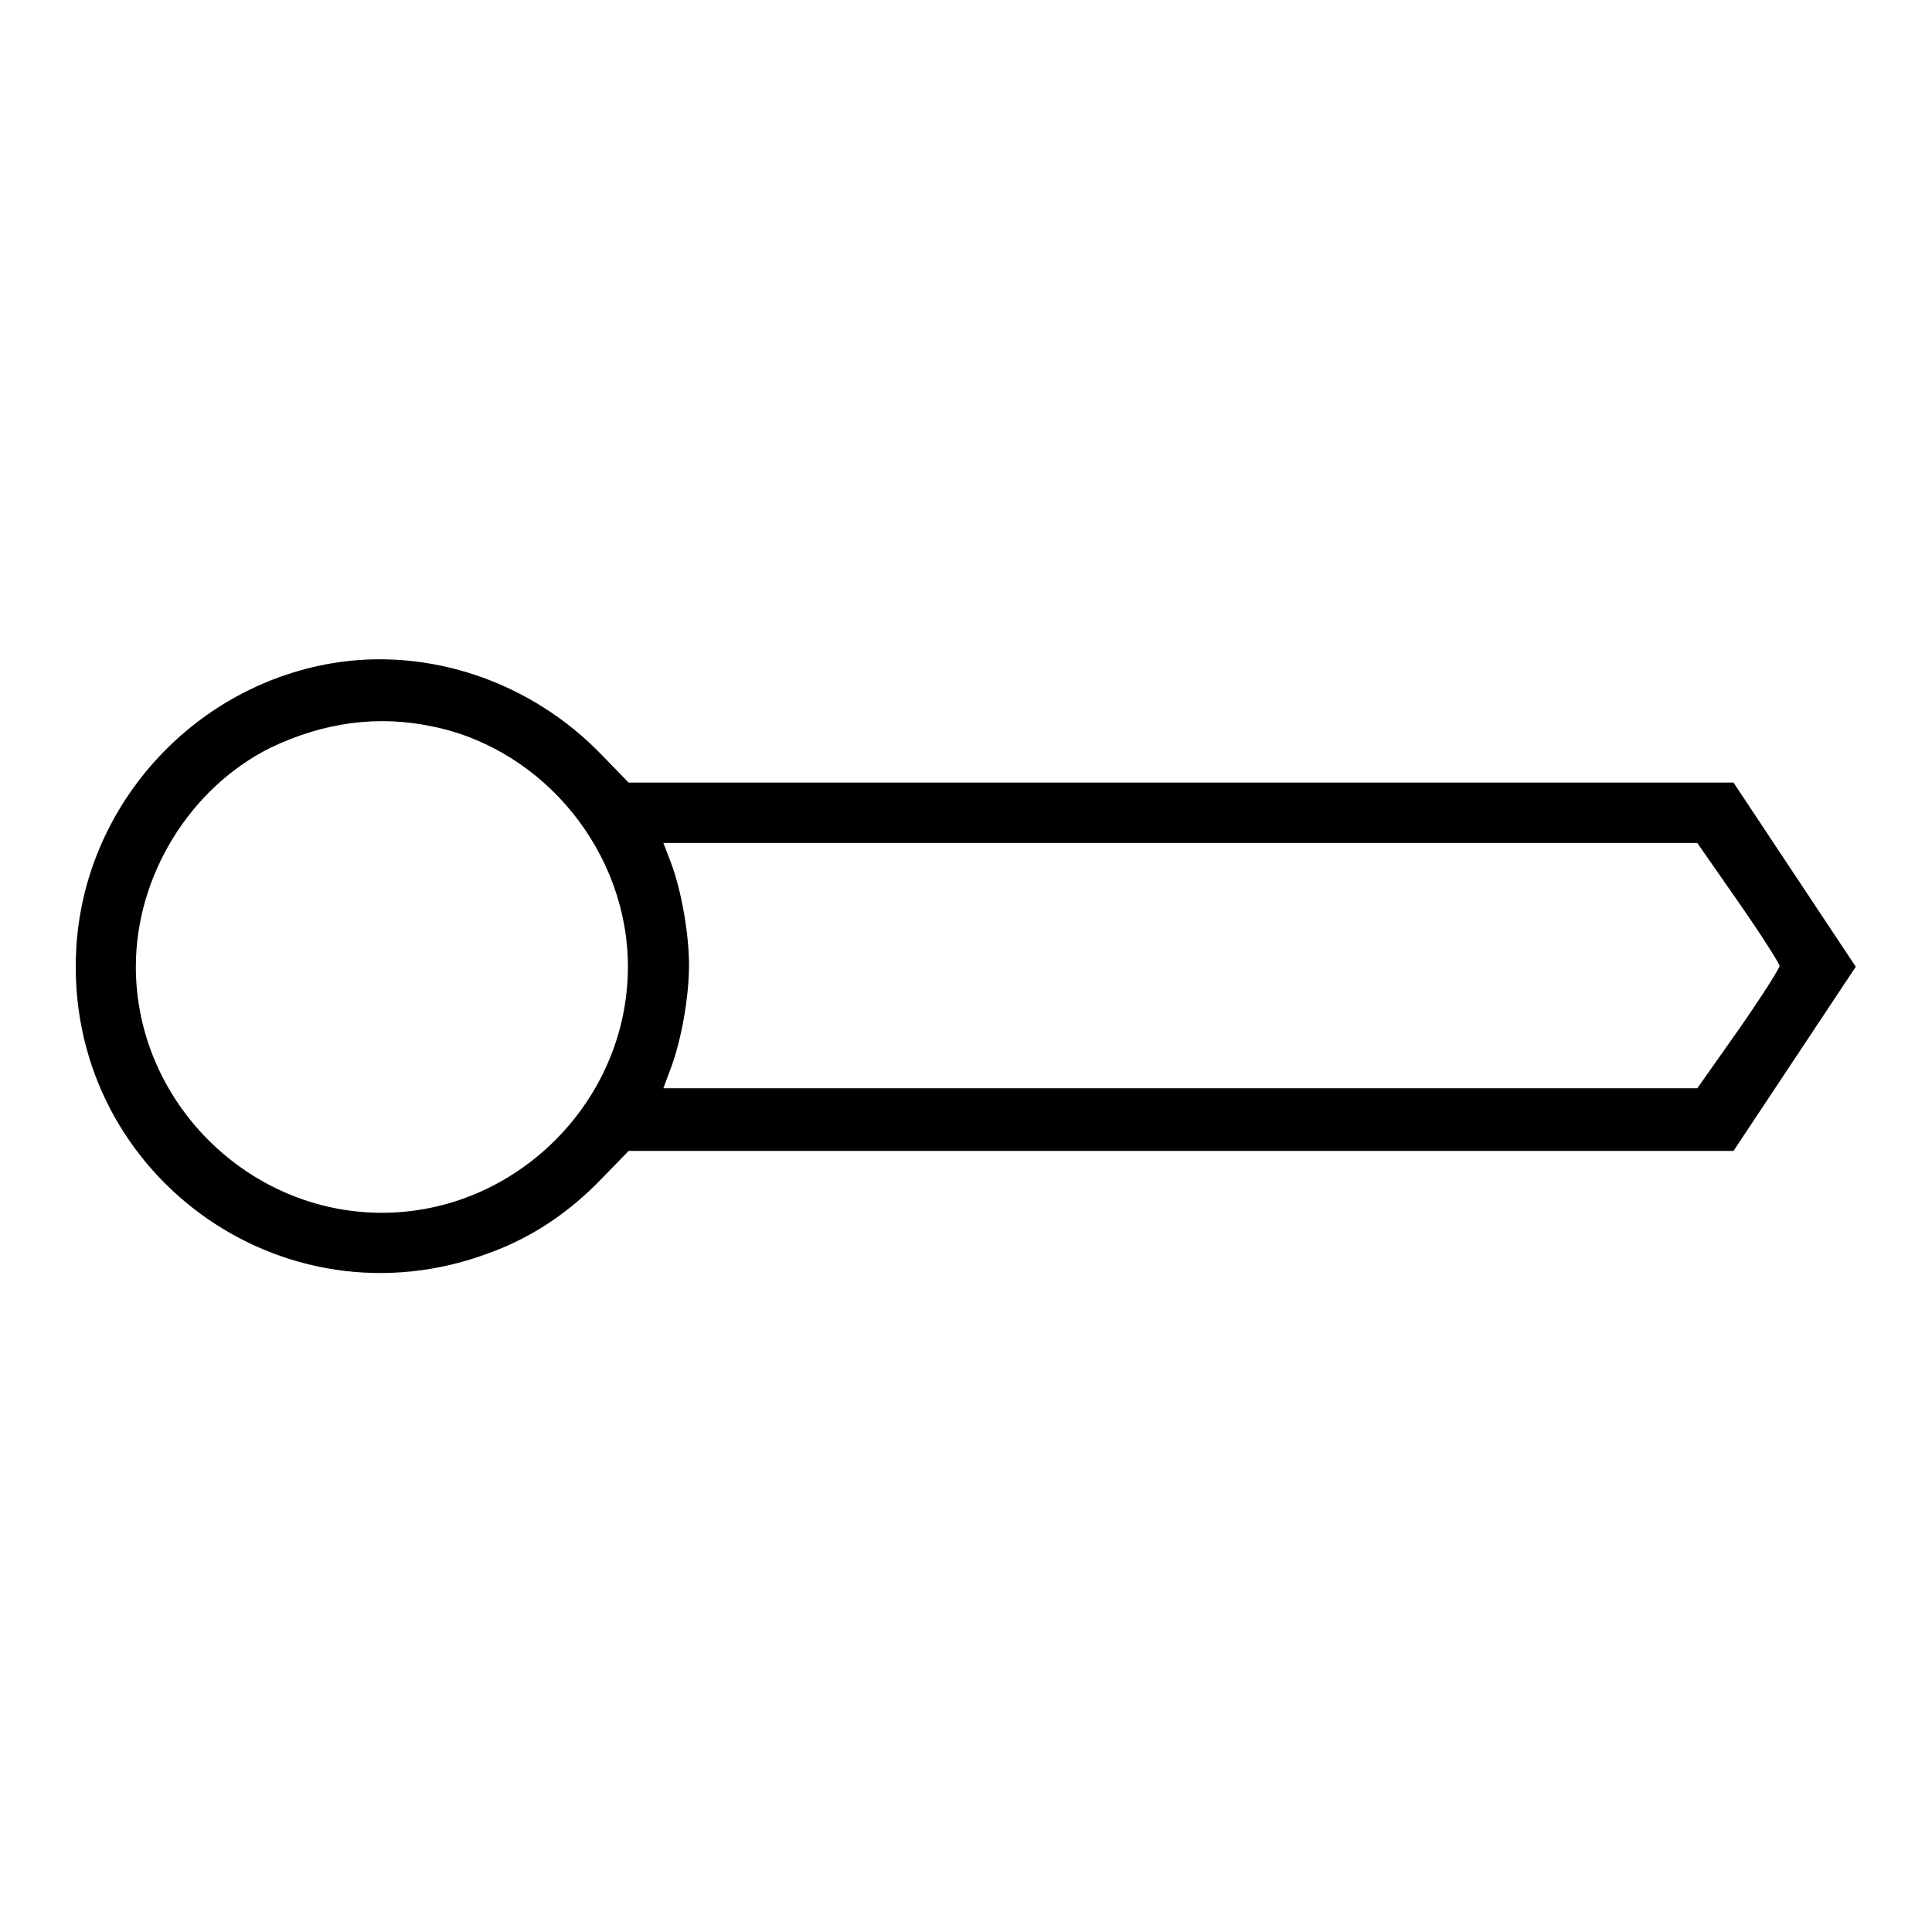
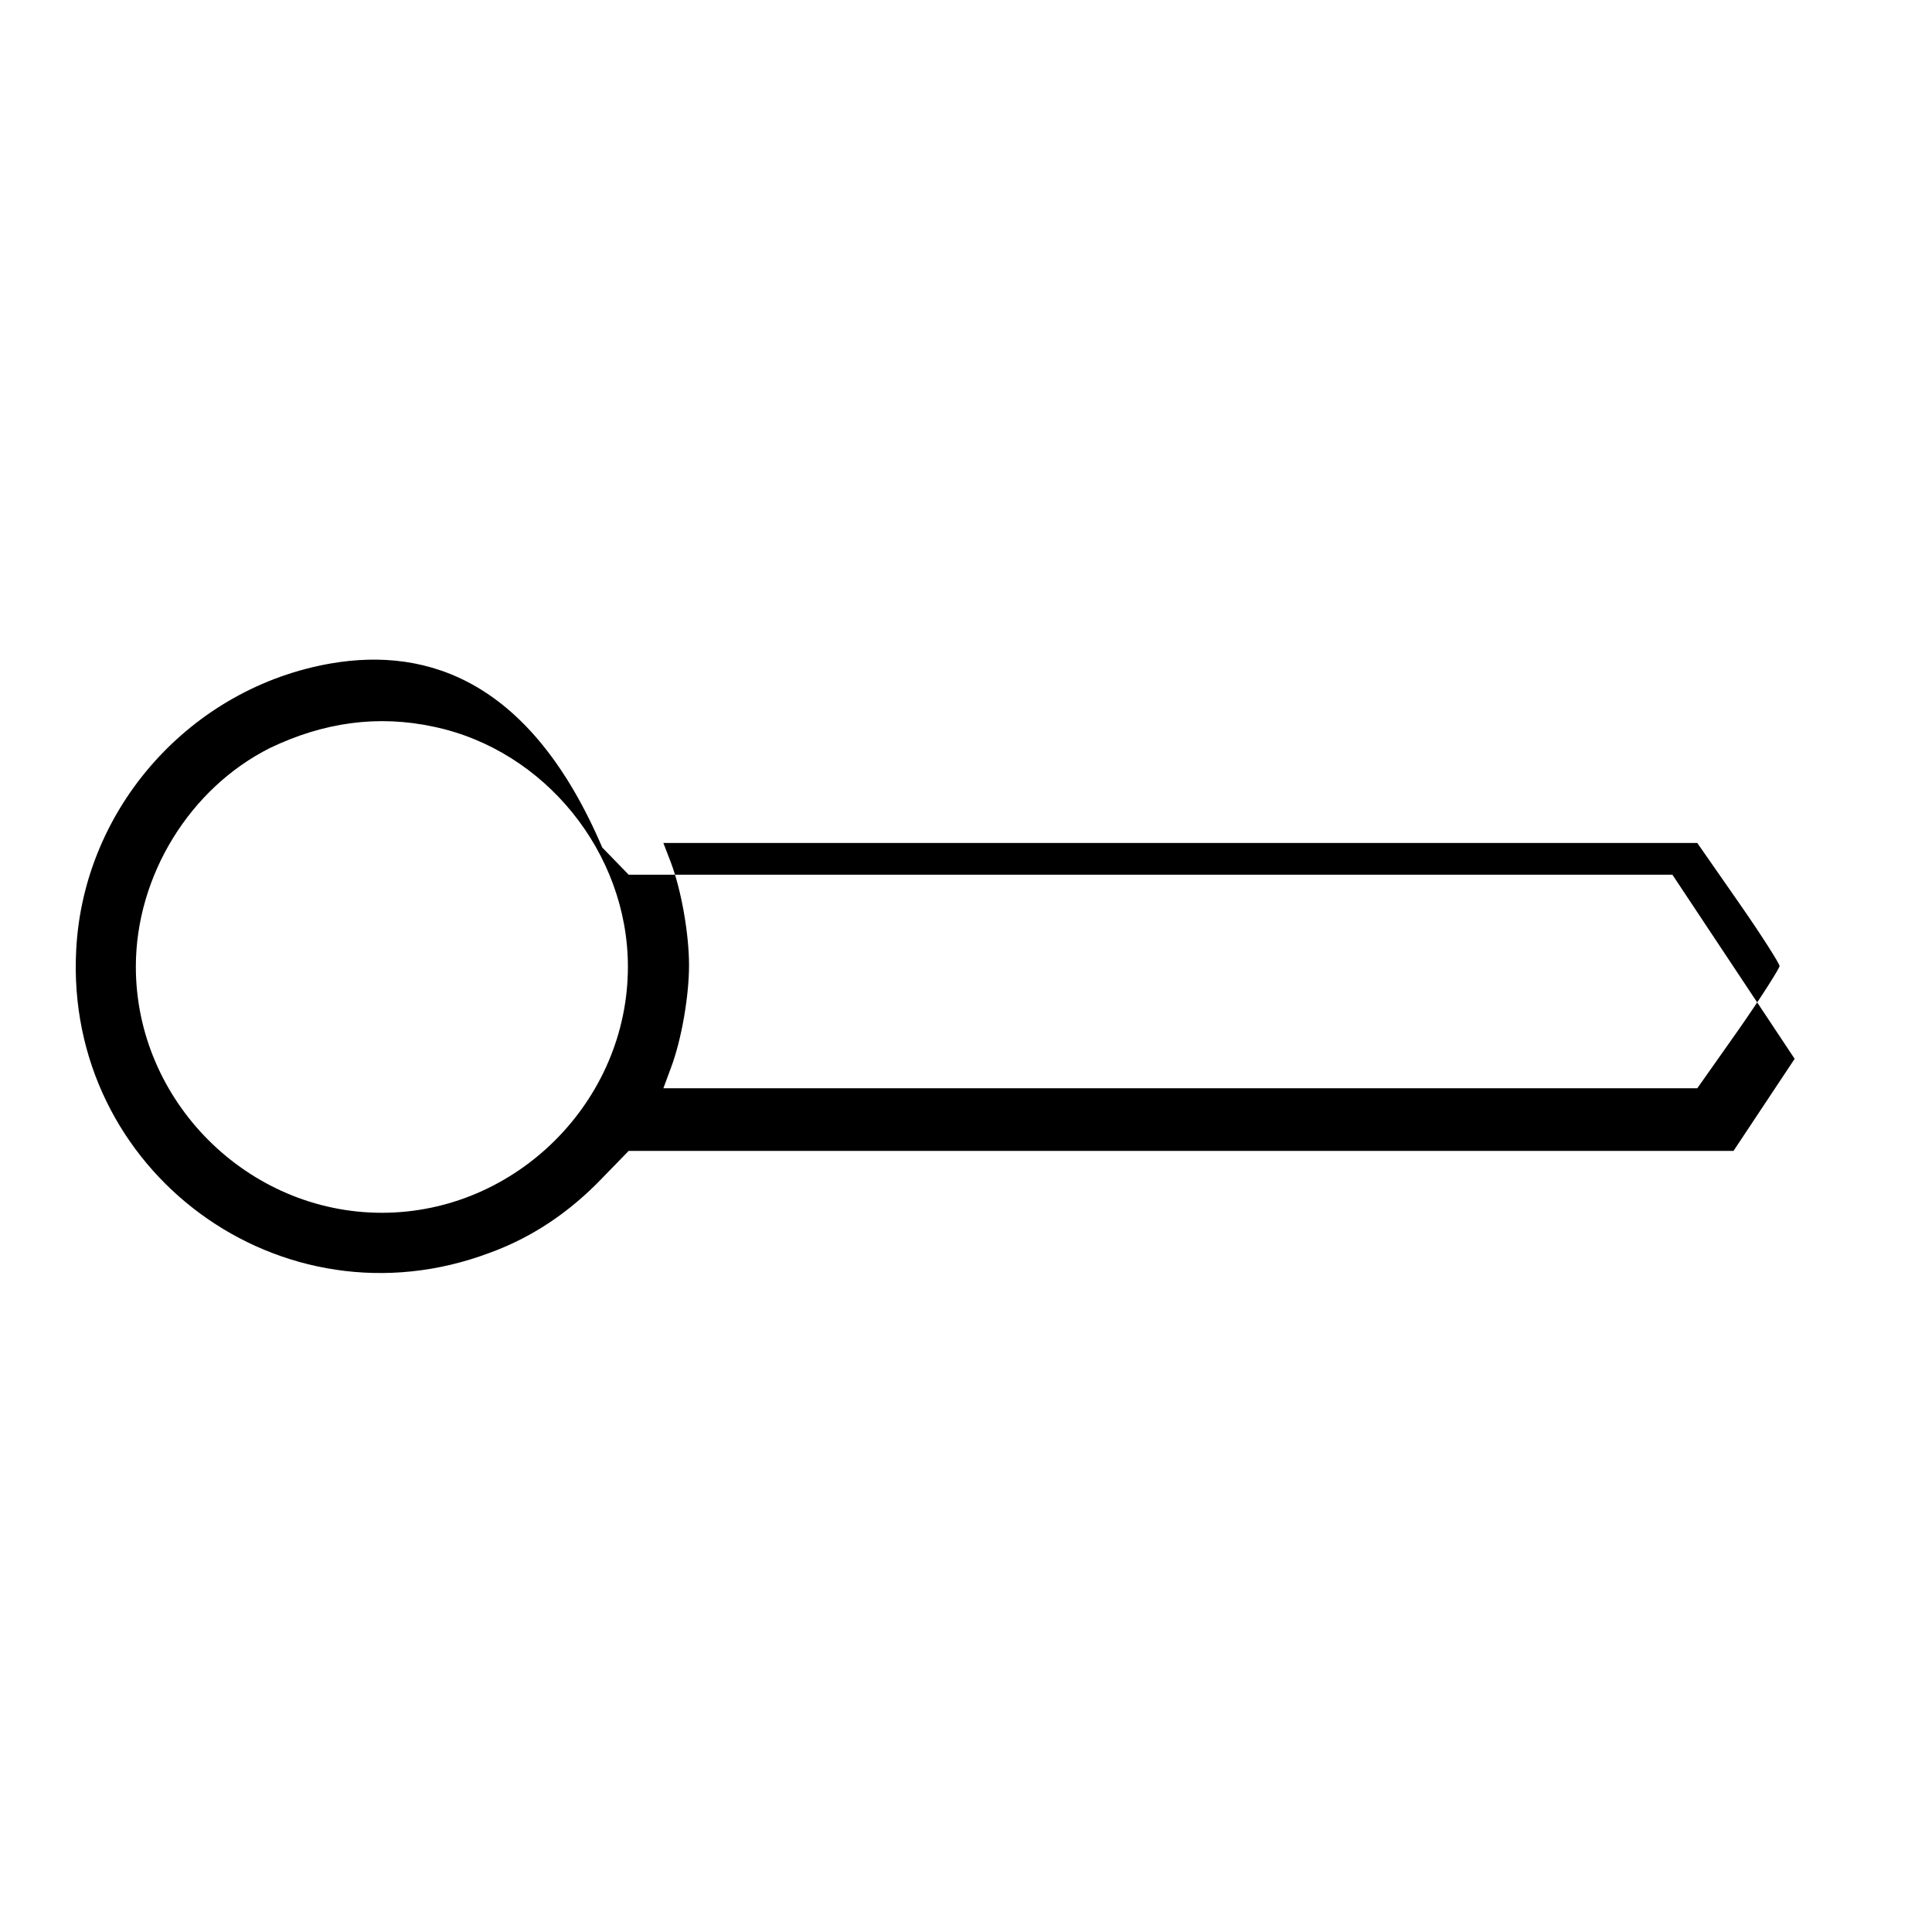
<svg xmlns="http://www.w3.org/2000/svg" version="1.1" x="0px" y="0px" viewBox="0 0 256 256" enable-background="new 0 0 256 256" xml:space="preserve">
  <g>
    <g>
      <g>
-         <path fill="#000000" d="M43.9,87.9c-18.6,3.2-32.8,19.1-33.8,37.9c-1.6,29.4,27.2,50.6,54.8,40.2c5.5-2,10.5-5.3,14.9-9.9l3.5-3.6h73.2h73.2l8.1-12.2l8.1-12.2l-8.1-12.2l-8.1-12.2h-73.2H83.3l-3.5-3.6C70.4,90.3,56.8,85.7,43.9,87.9z M57.5,96.3c14.7,3.1,25.7,16.7,25.7,31.8c0,17.8-14.8,32.6-32.6,32.6s-32.6-14.8-32.6-32.6c0-12.1,7.2-23.7,17.8-29C42.9,95.7,50.1,94.7,57.5,96.3z M230.4,119.6c3,4.3,5.4,8.1,5.4,8.4c0,0.3-2.4,4.1-5.4,8.4l-5.5,7.8h-68.5H87.9l1-2.7c1.4-3.7,2.4-9.5,2.4-13.6c0-4.1-1-9.9-2.4-13.6l-1-2.6h68.5h68.5L230.4,119.6z" />
+         <path fill="#000000" d="M43.9,87.9c-18.6,3.2-32.8,19.1-33.8,37.9c-1.6,29.4,27.2,50.6,54.8,40.2c5.5-2,10.5-5.3,14.9-9.9l3.5-3.6h73.2h73.2l8.1-12.2l-8.1-12.2l-8.1-12.2h-73.2H83.3l-3.5-3.6C70.4,90.3,56.8,85.7,43.9,87.9z M57.5,96.3c14.7,3.1,25.7,16.7,25.7,31.8c0,17.8-14.8,32.6-32.6,32.6s-32.6-14.8-32.6-32.6c0-12.1,7.2-23.7,17.8-29C42.9,95.7,50.1,94.7,57.5,96.3z M230.4,119.6c3,4.3,5.4,8.1,5.4,8.4c0,0.3-2.4,4.1-5.4,8.4l-5.5,7.8h-68.5H87.9l1-2.7c1.4-3.7,2.4-9.5,2.4-13.6c0-4.1-1-9.9-2.4-13.6l-1-2.6h68.5h68.5L230.4,119.6z" />
      </g>
    </g>
  </g>
</svg>